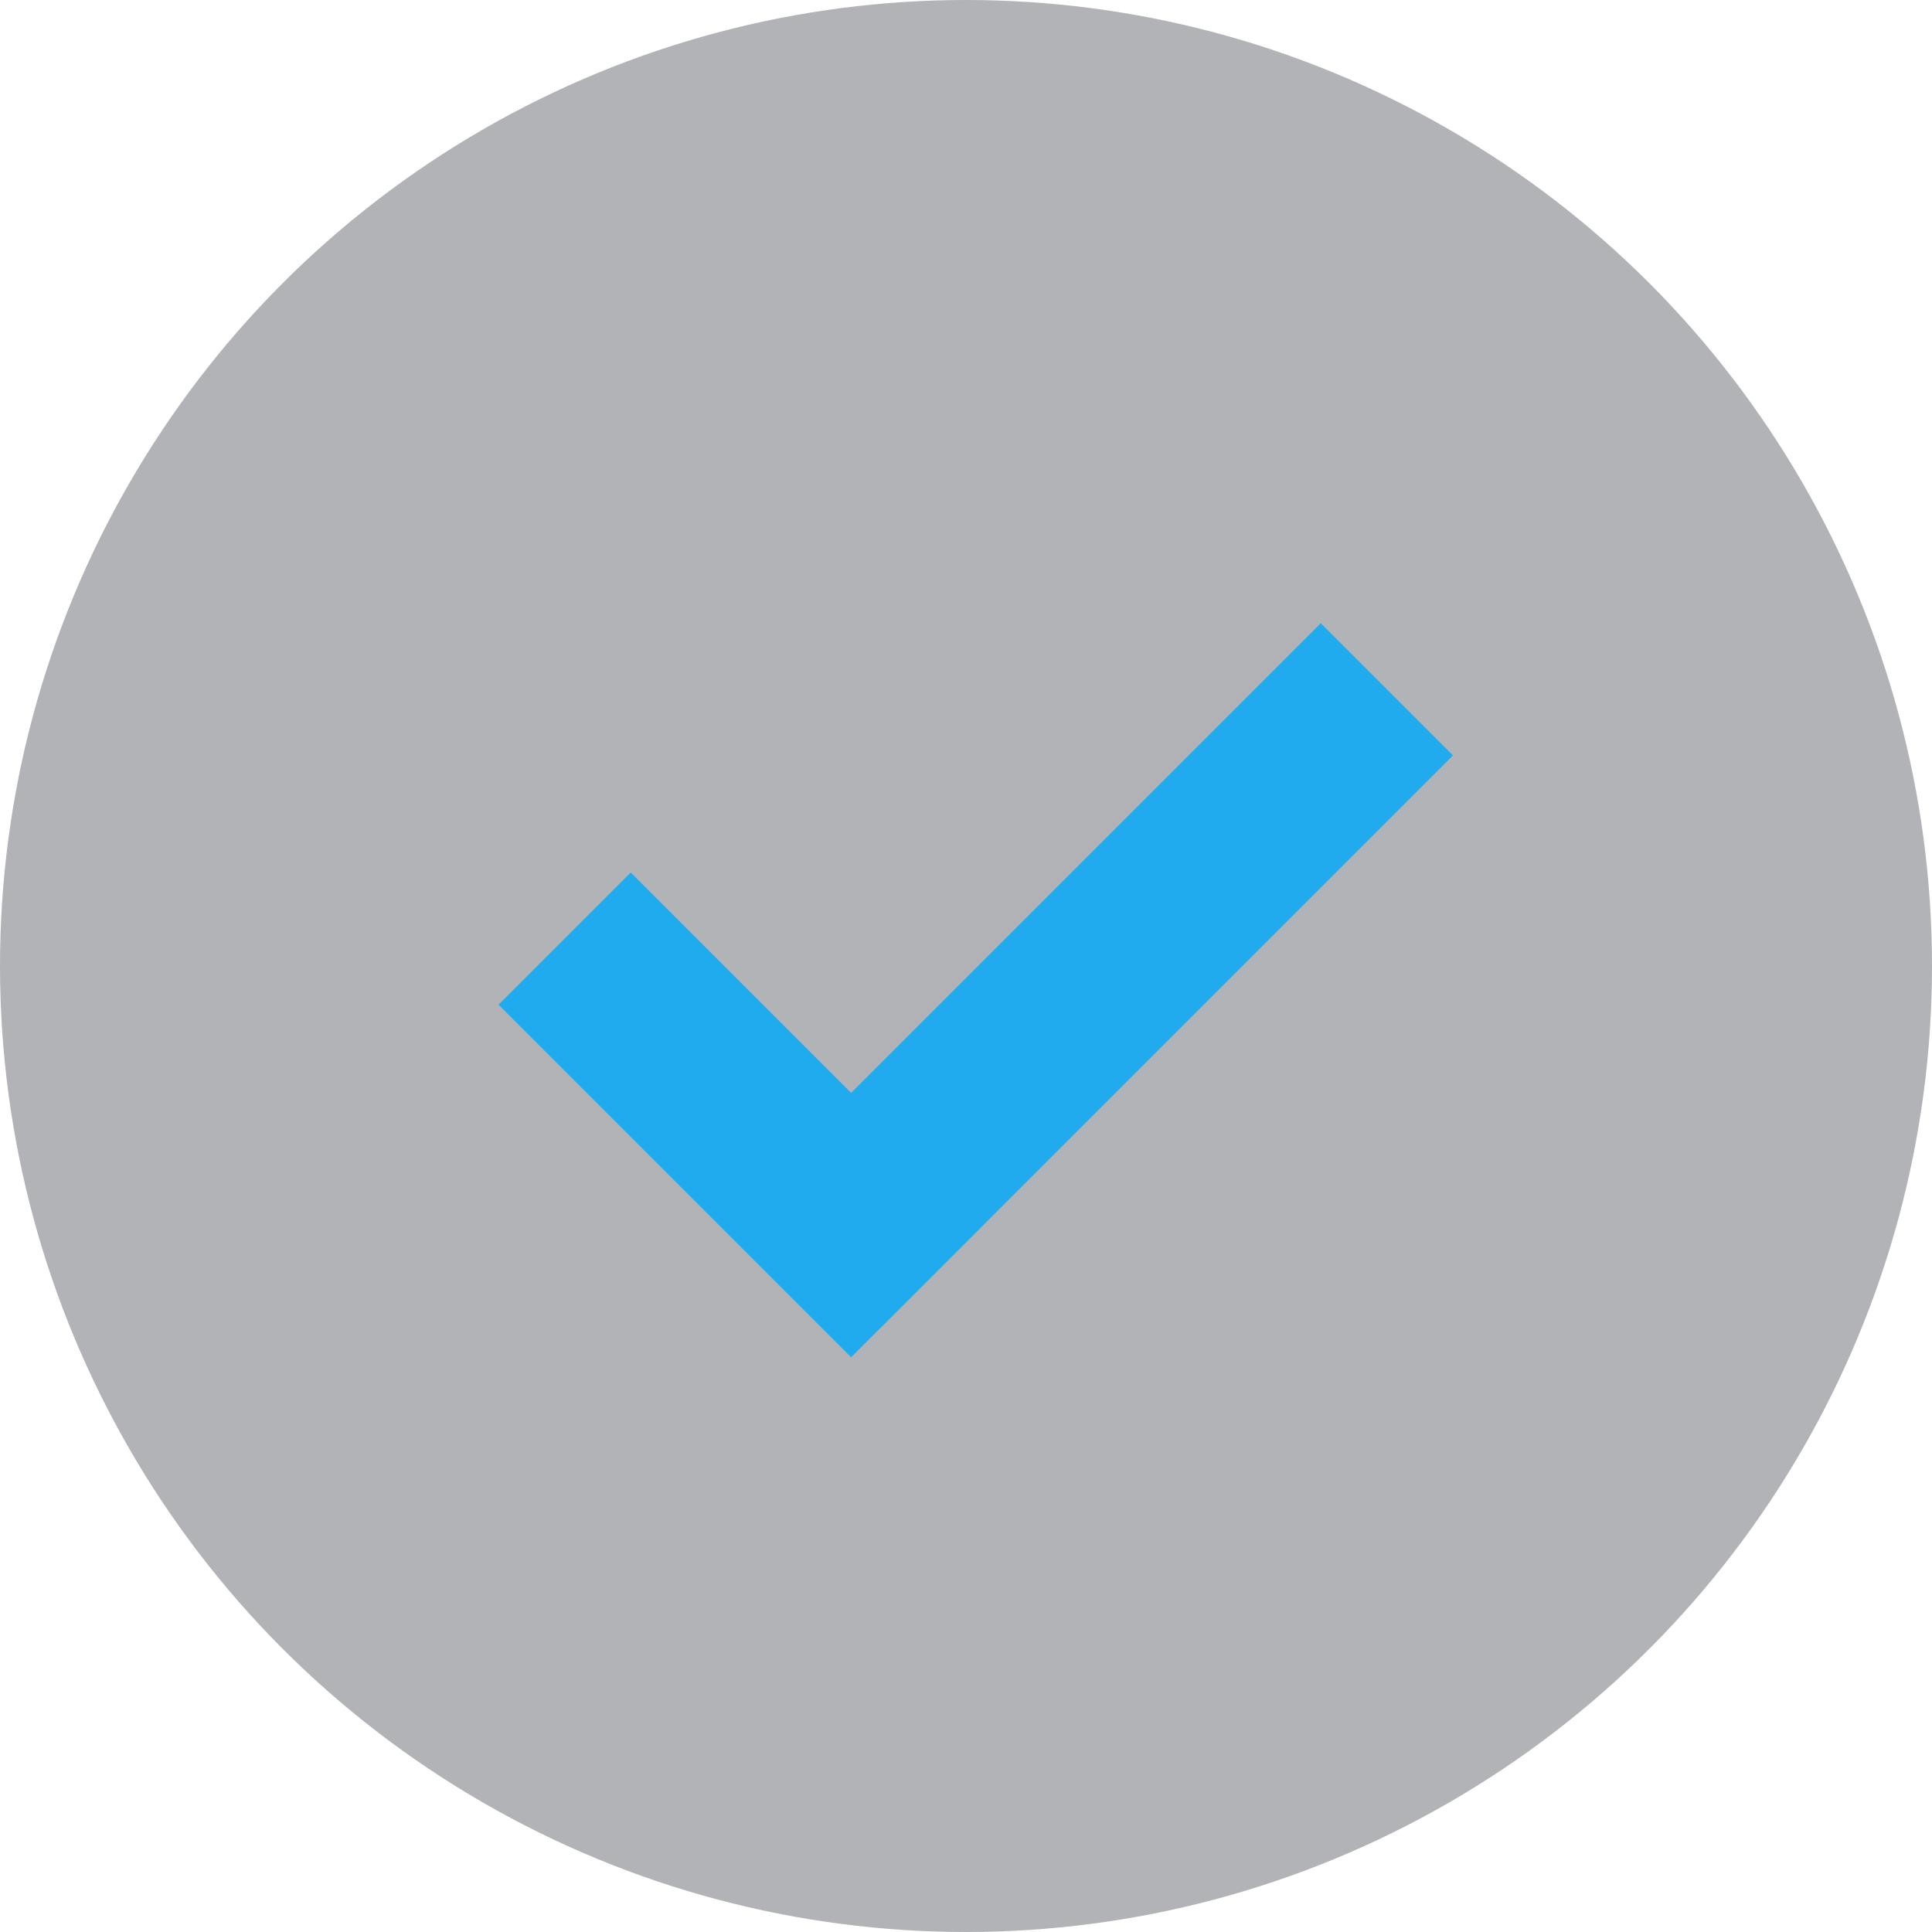
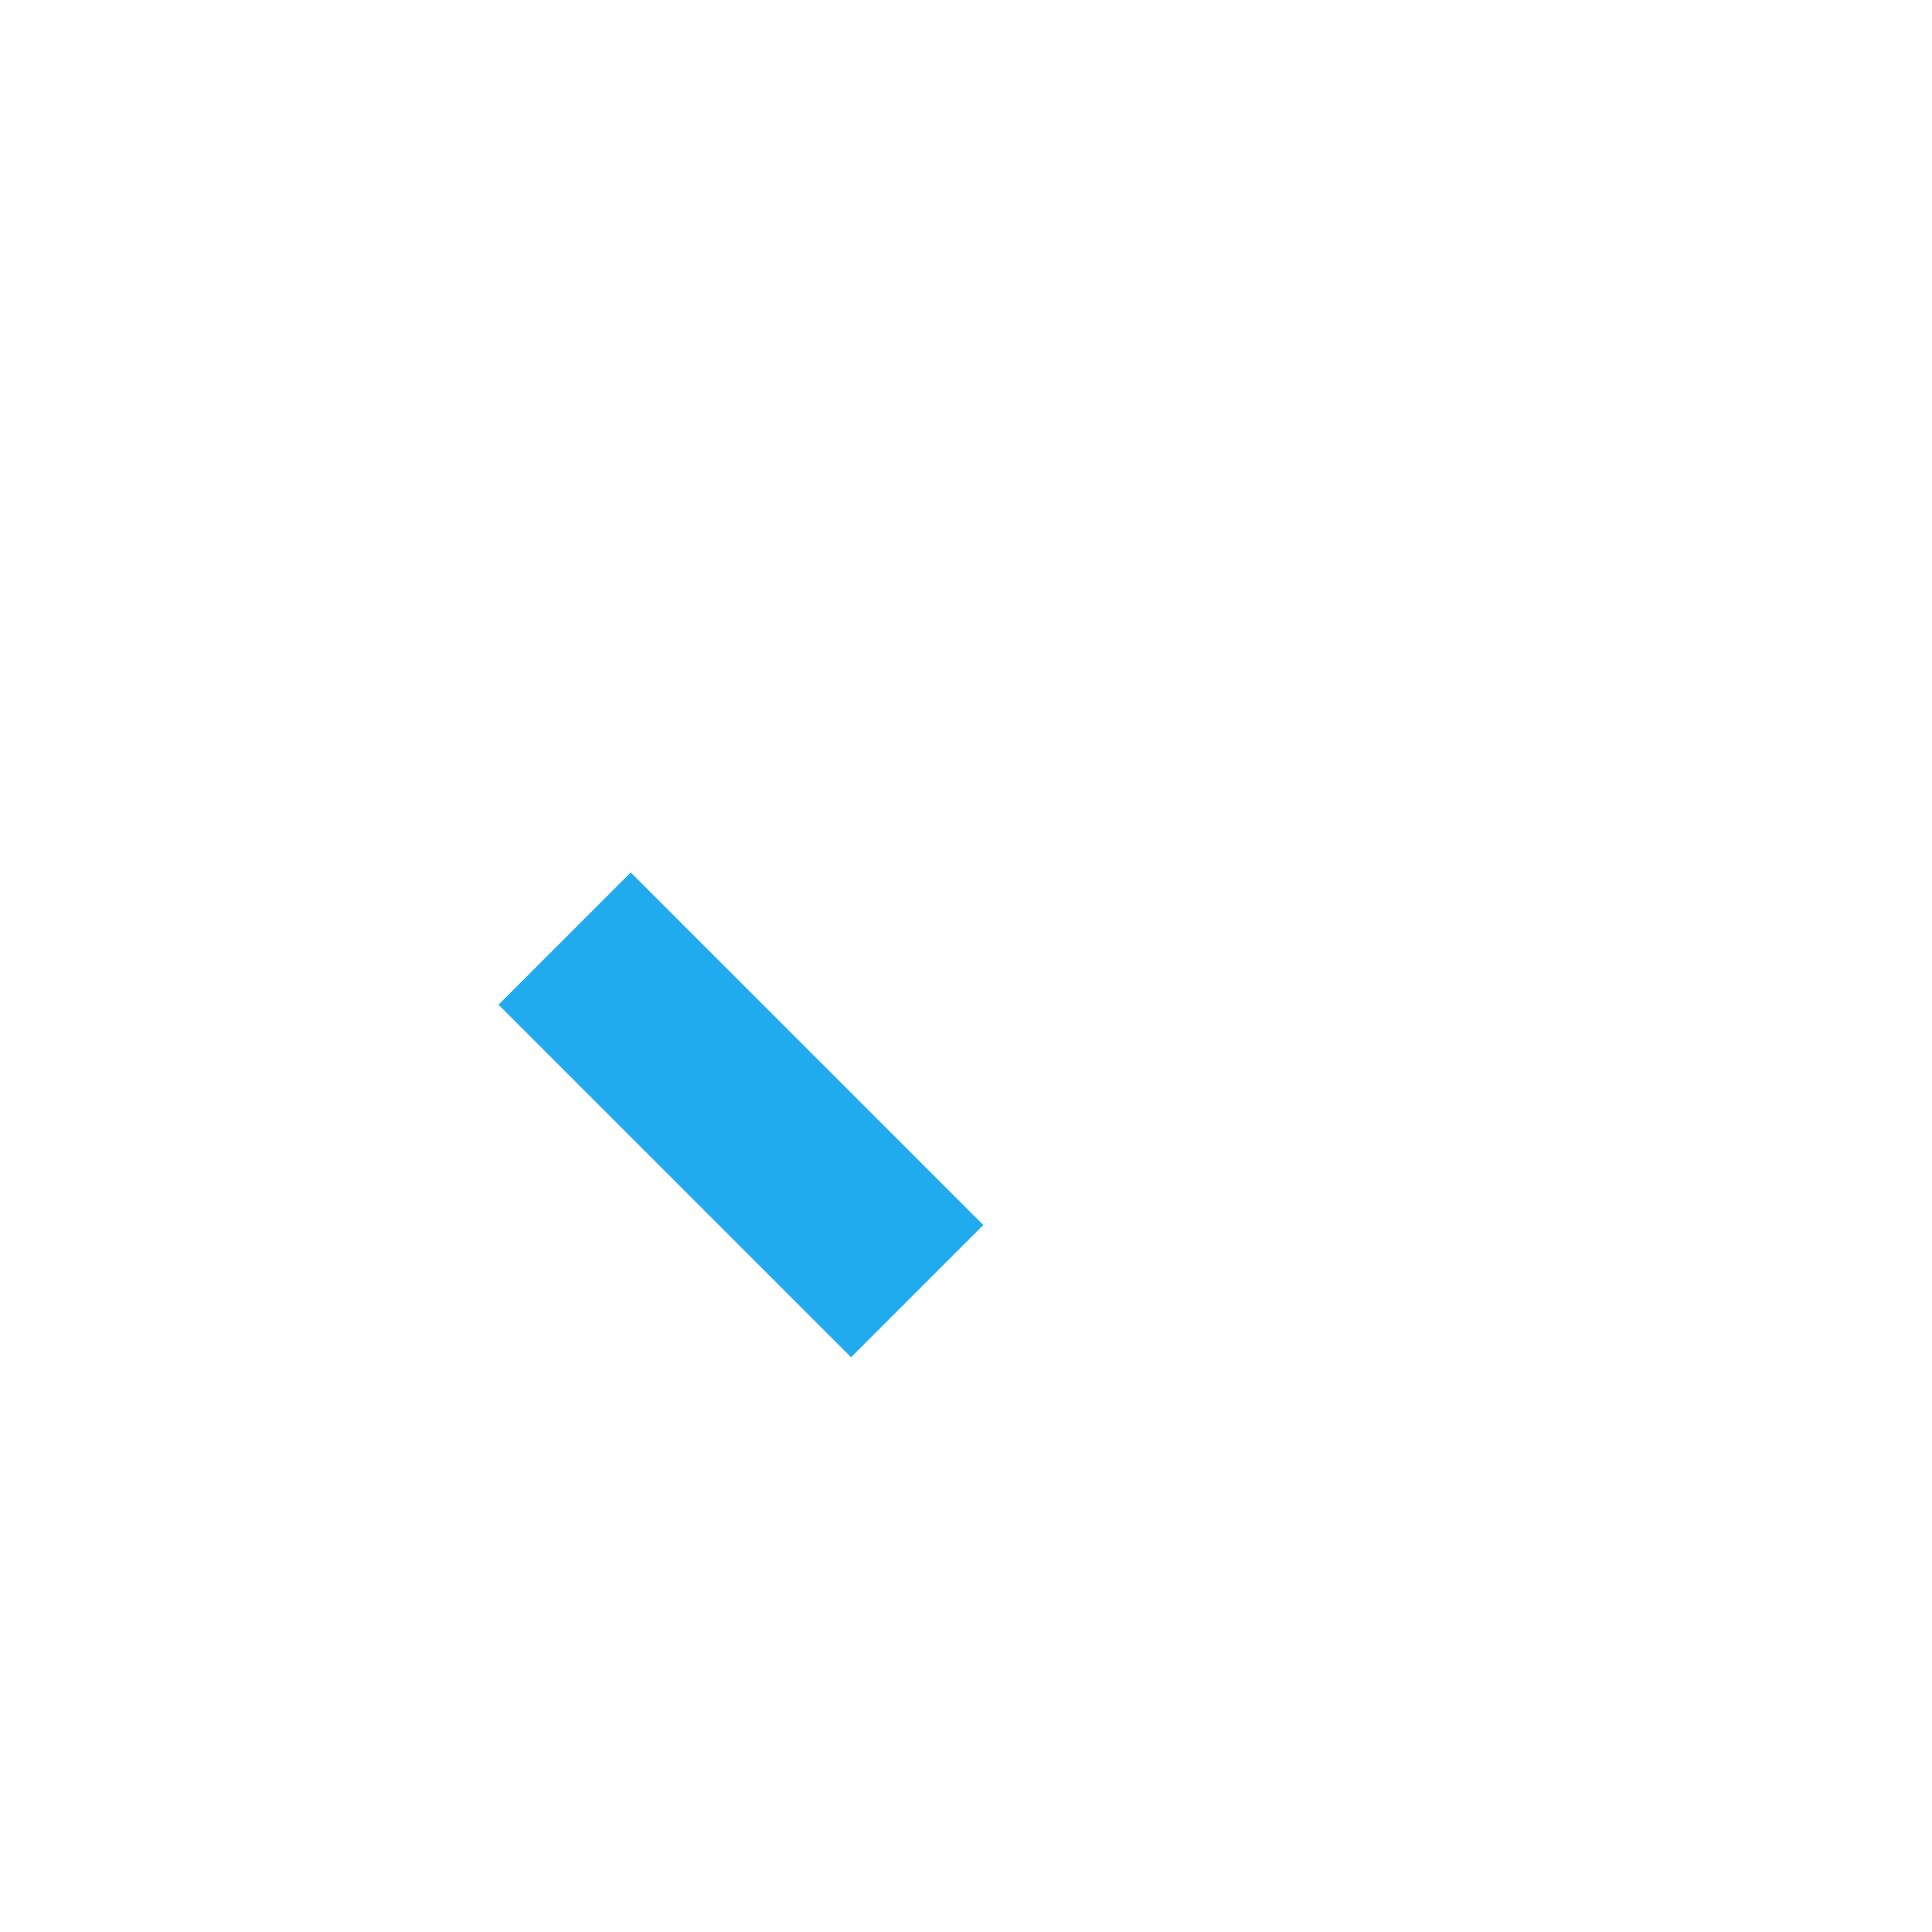
<svg xmlns="http://www.w3.org/2000/svg" width="31" height="31" viewBox="0 0 31 31" fill="none">
-   <circle cx="15.5" cy="15.5" r="15.5" fill="#3C434B" fill-opacity="0.4" />
-   <rect x="12" y="19.192" width="13" height="3" transform="rotate(-45 12 19.192)" fill="#20ABEE" />
  <rect x="13.656" y="21.778" width="8" height="3" transform="rotate(-135 13.656 21.778)" fill="#20ABEE" />
</svg>